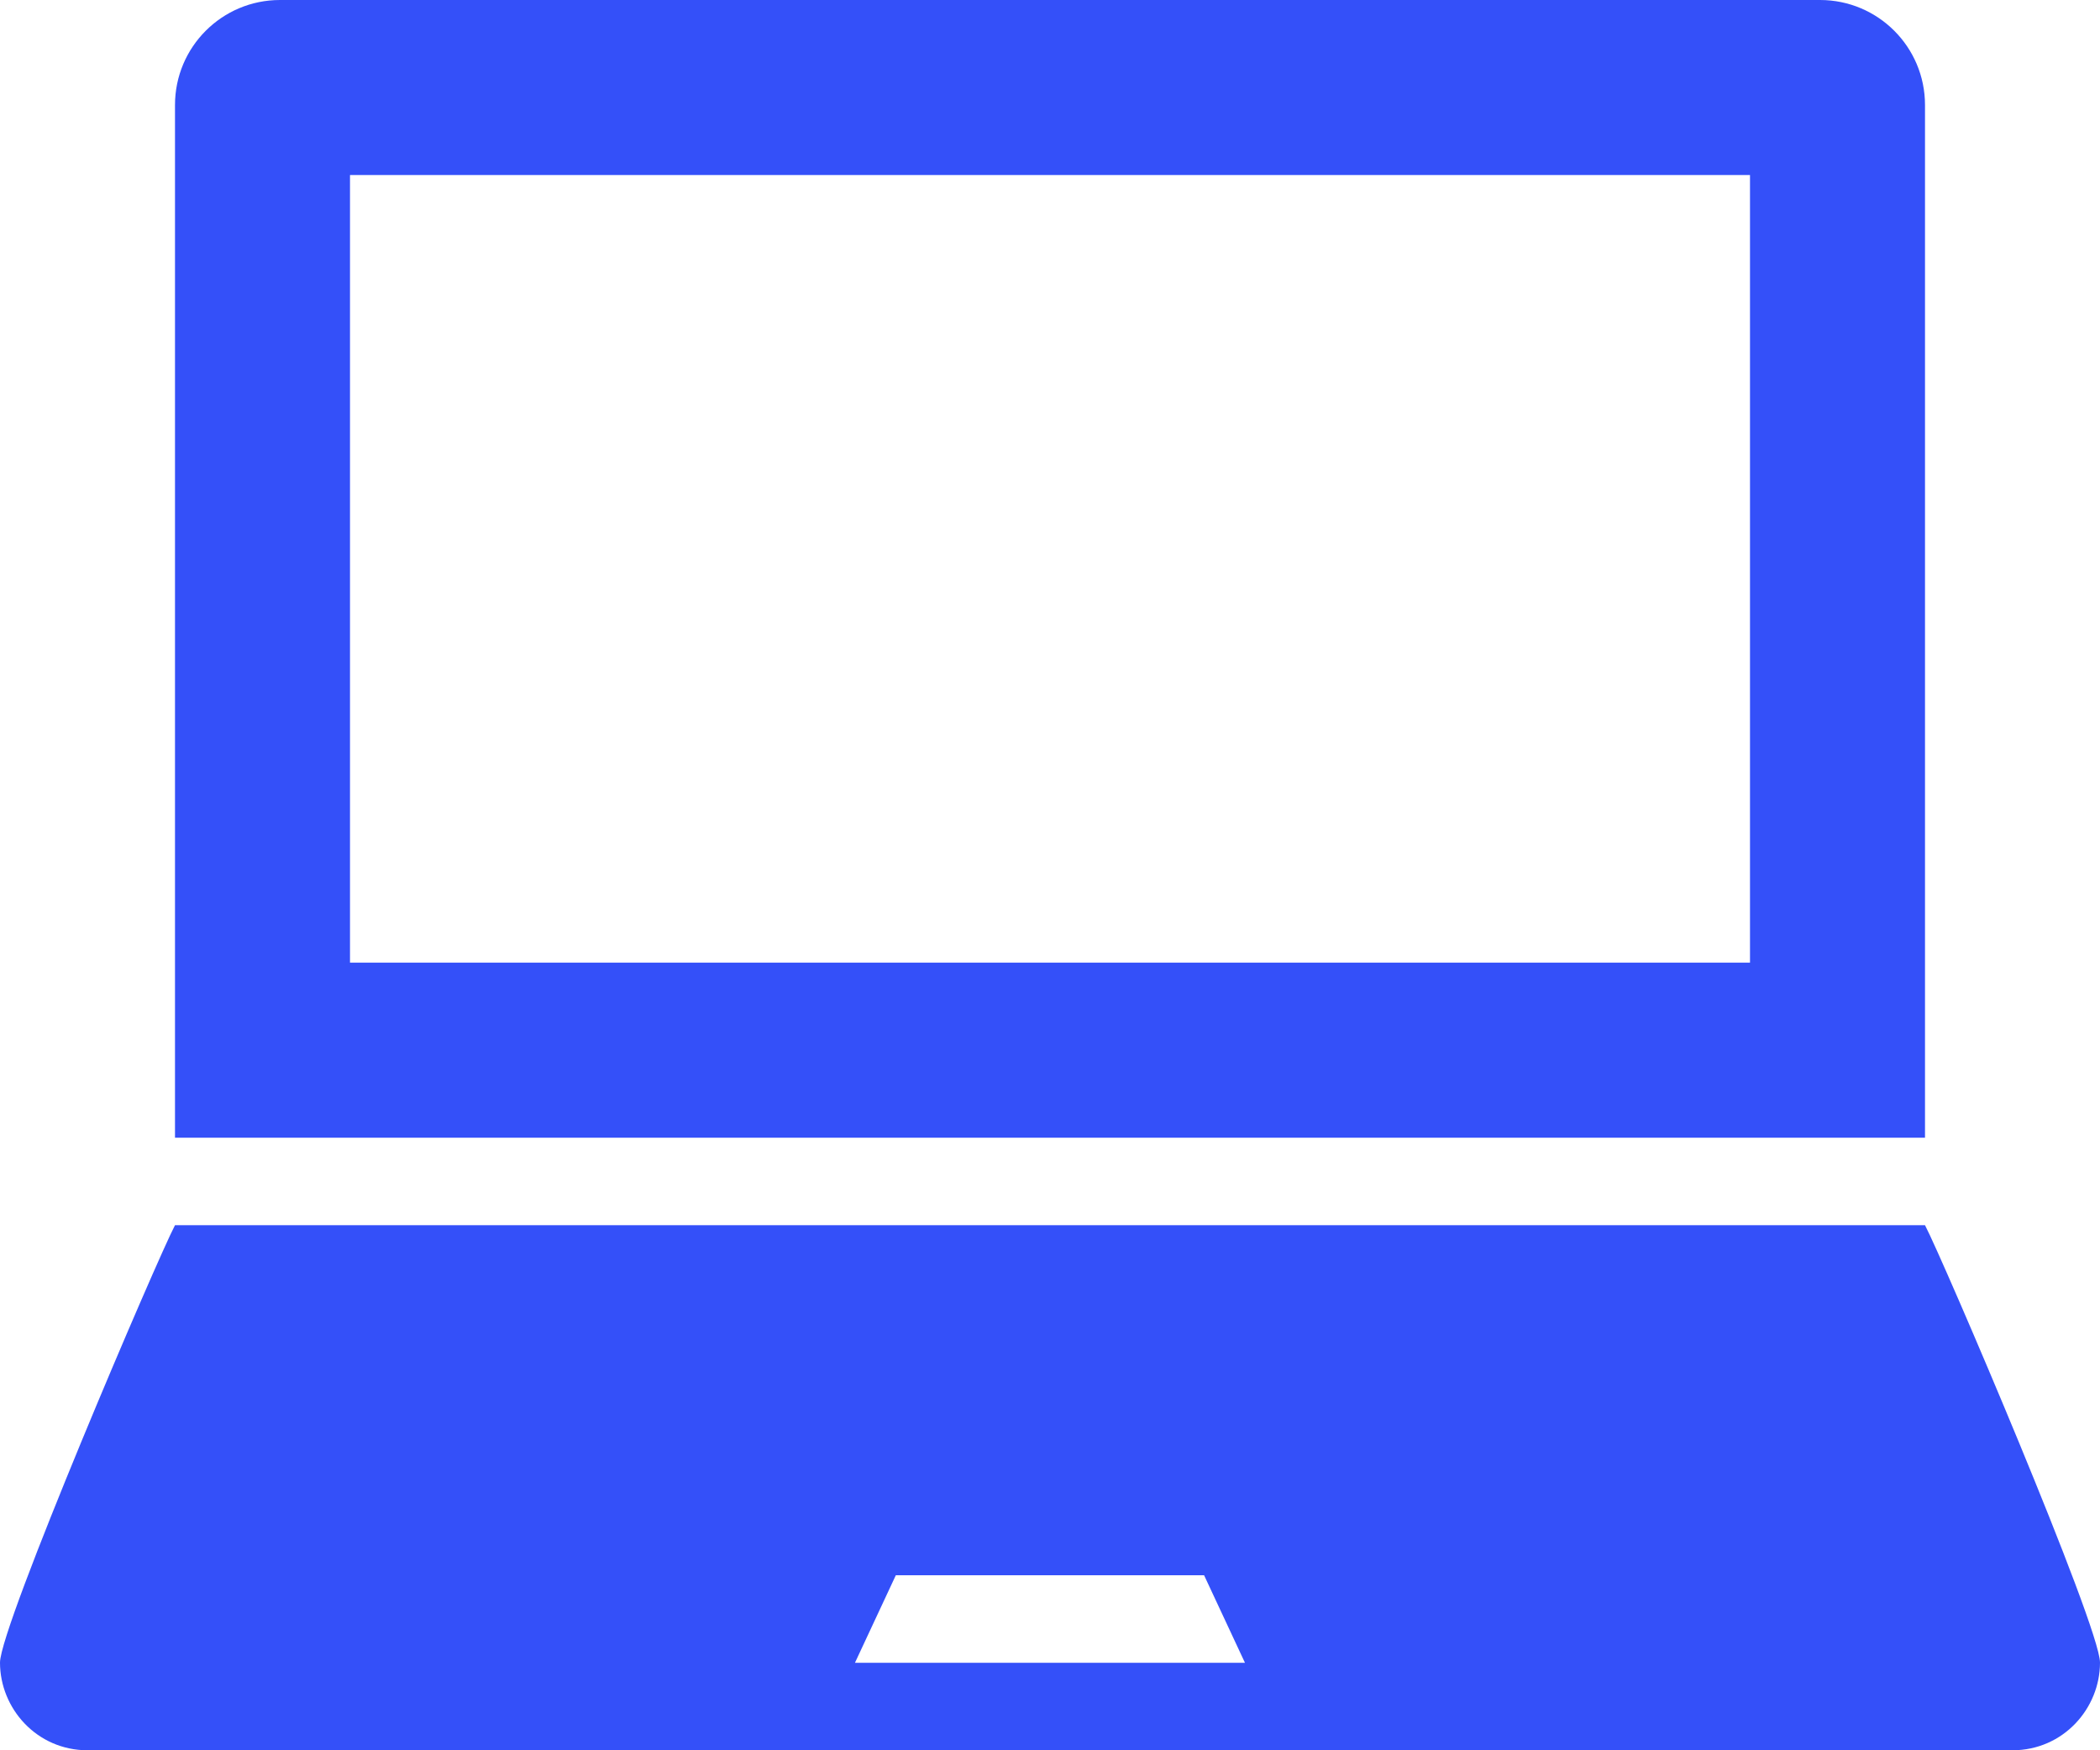
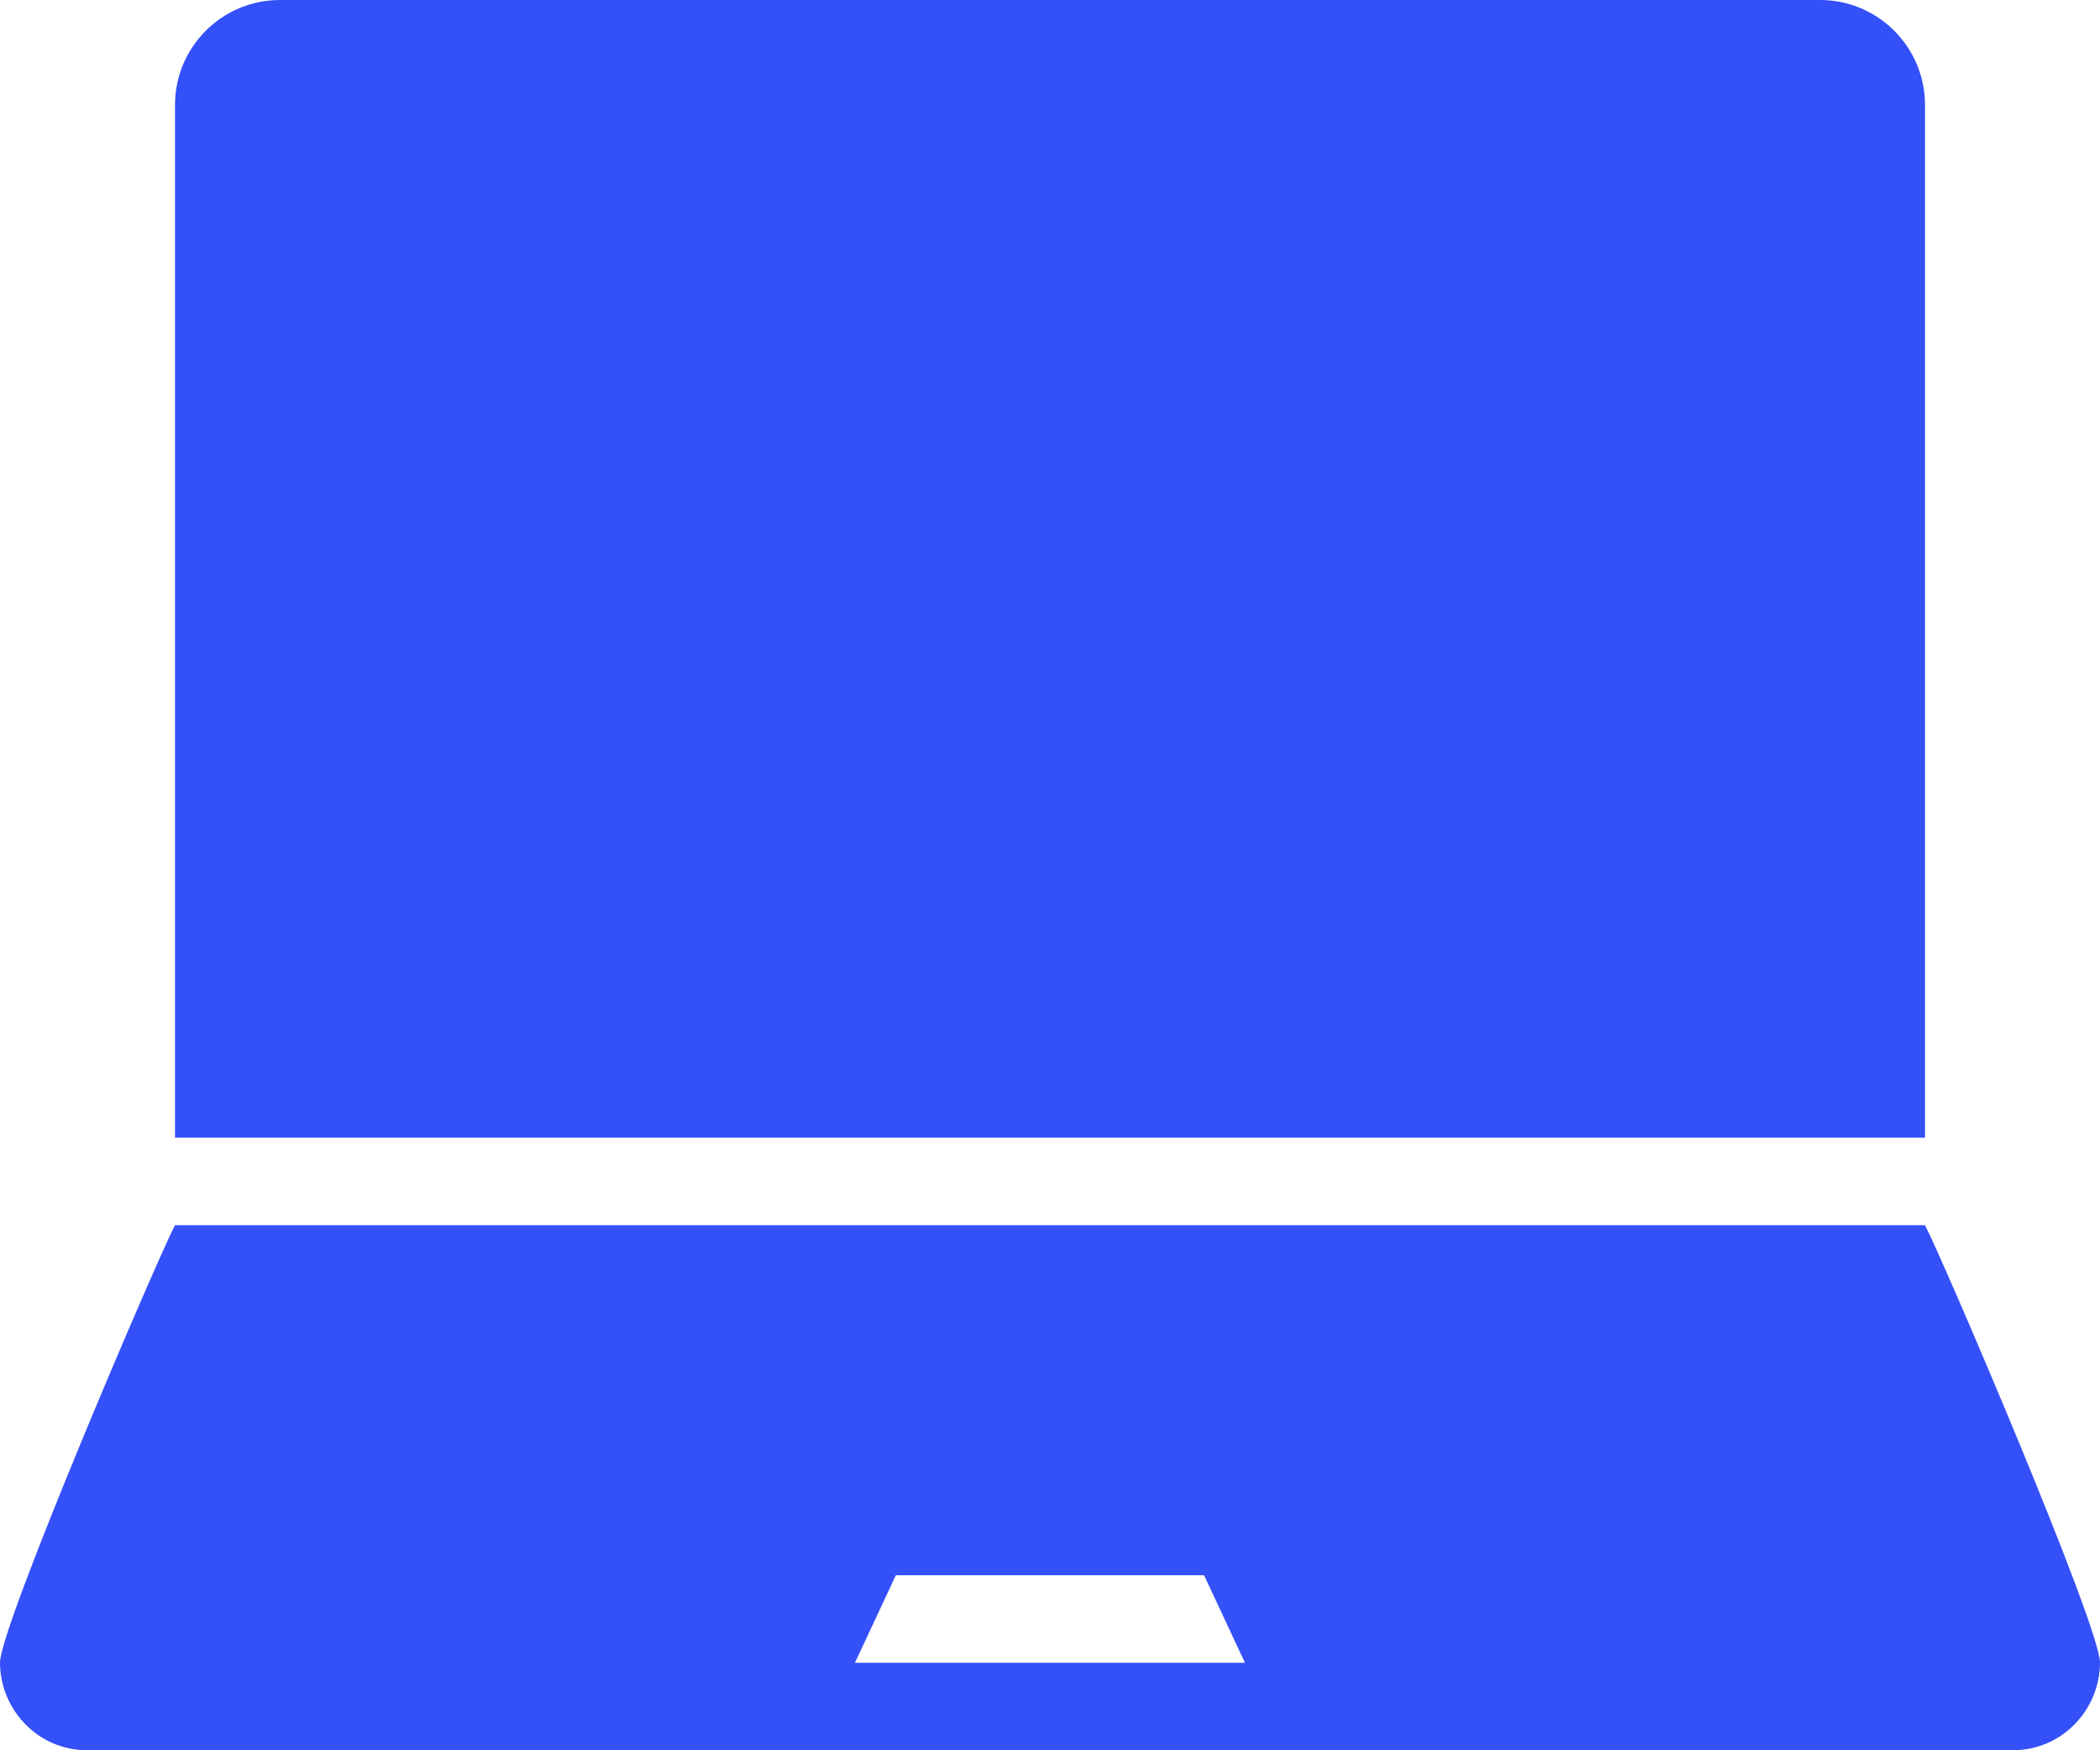
<svg xmlns="http://www.w3.org/2000/svg" width="24" height="20" viewBox="0 0 24 20" fill="none">
-   <path d="M22 1.2C22 0.537 21.463 0 20.8 0H3.2C2.537 0 2 0.537 2 1.2V13H22V1.2ZM20 11H4V2H20V11ZM22 14H2C1.803 14.372 0 18.582 0 18.998C0 19.52 0.418 20 1.002 20H22.998C23.582 20 24 19.52 24 18.998C24 18.582 22.197 14.372 22 14ZM9.771 19L10.238 18H13.761L14.228 19H9.771Z" fill="#3450F9" />
+   <path d="M22 1.2C22 0.537 21.463 0 20.8 0H3.2C2.537 0 2 0.537 2 1.2V13H22V1.2ZH4V2H20V11ZM22 14H2C1.803 14.372 0 18.582 0 18.998C0 19.52 0.418 20 1.002 20H22.998C23.582 20 24 19.52 24 18.998C24 18.582 22.197 14.372 22 14ZM9.771 19L10.238 18H13.761L14.228 19H9.771Z" fill="#3450F9" />
</svg>